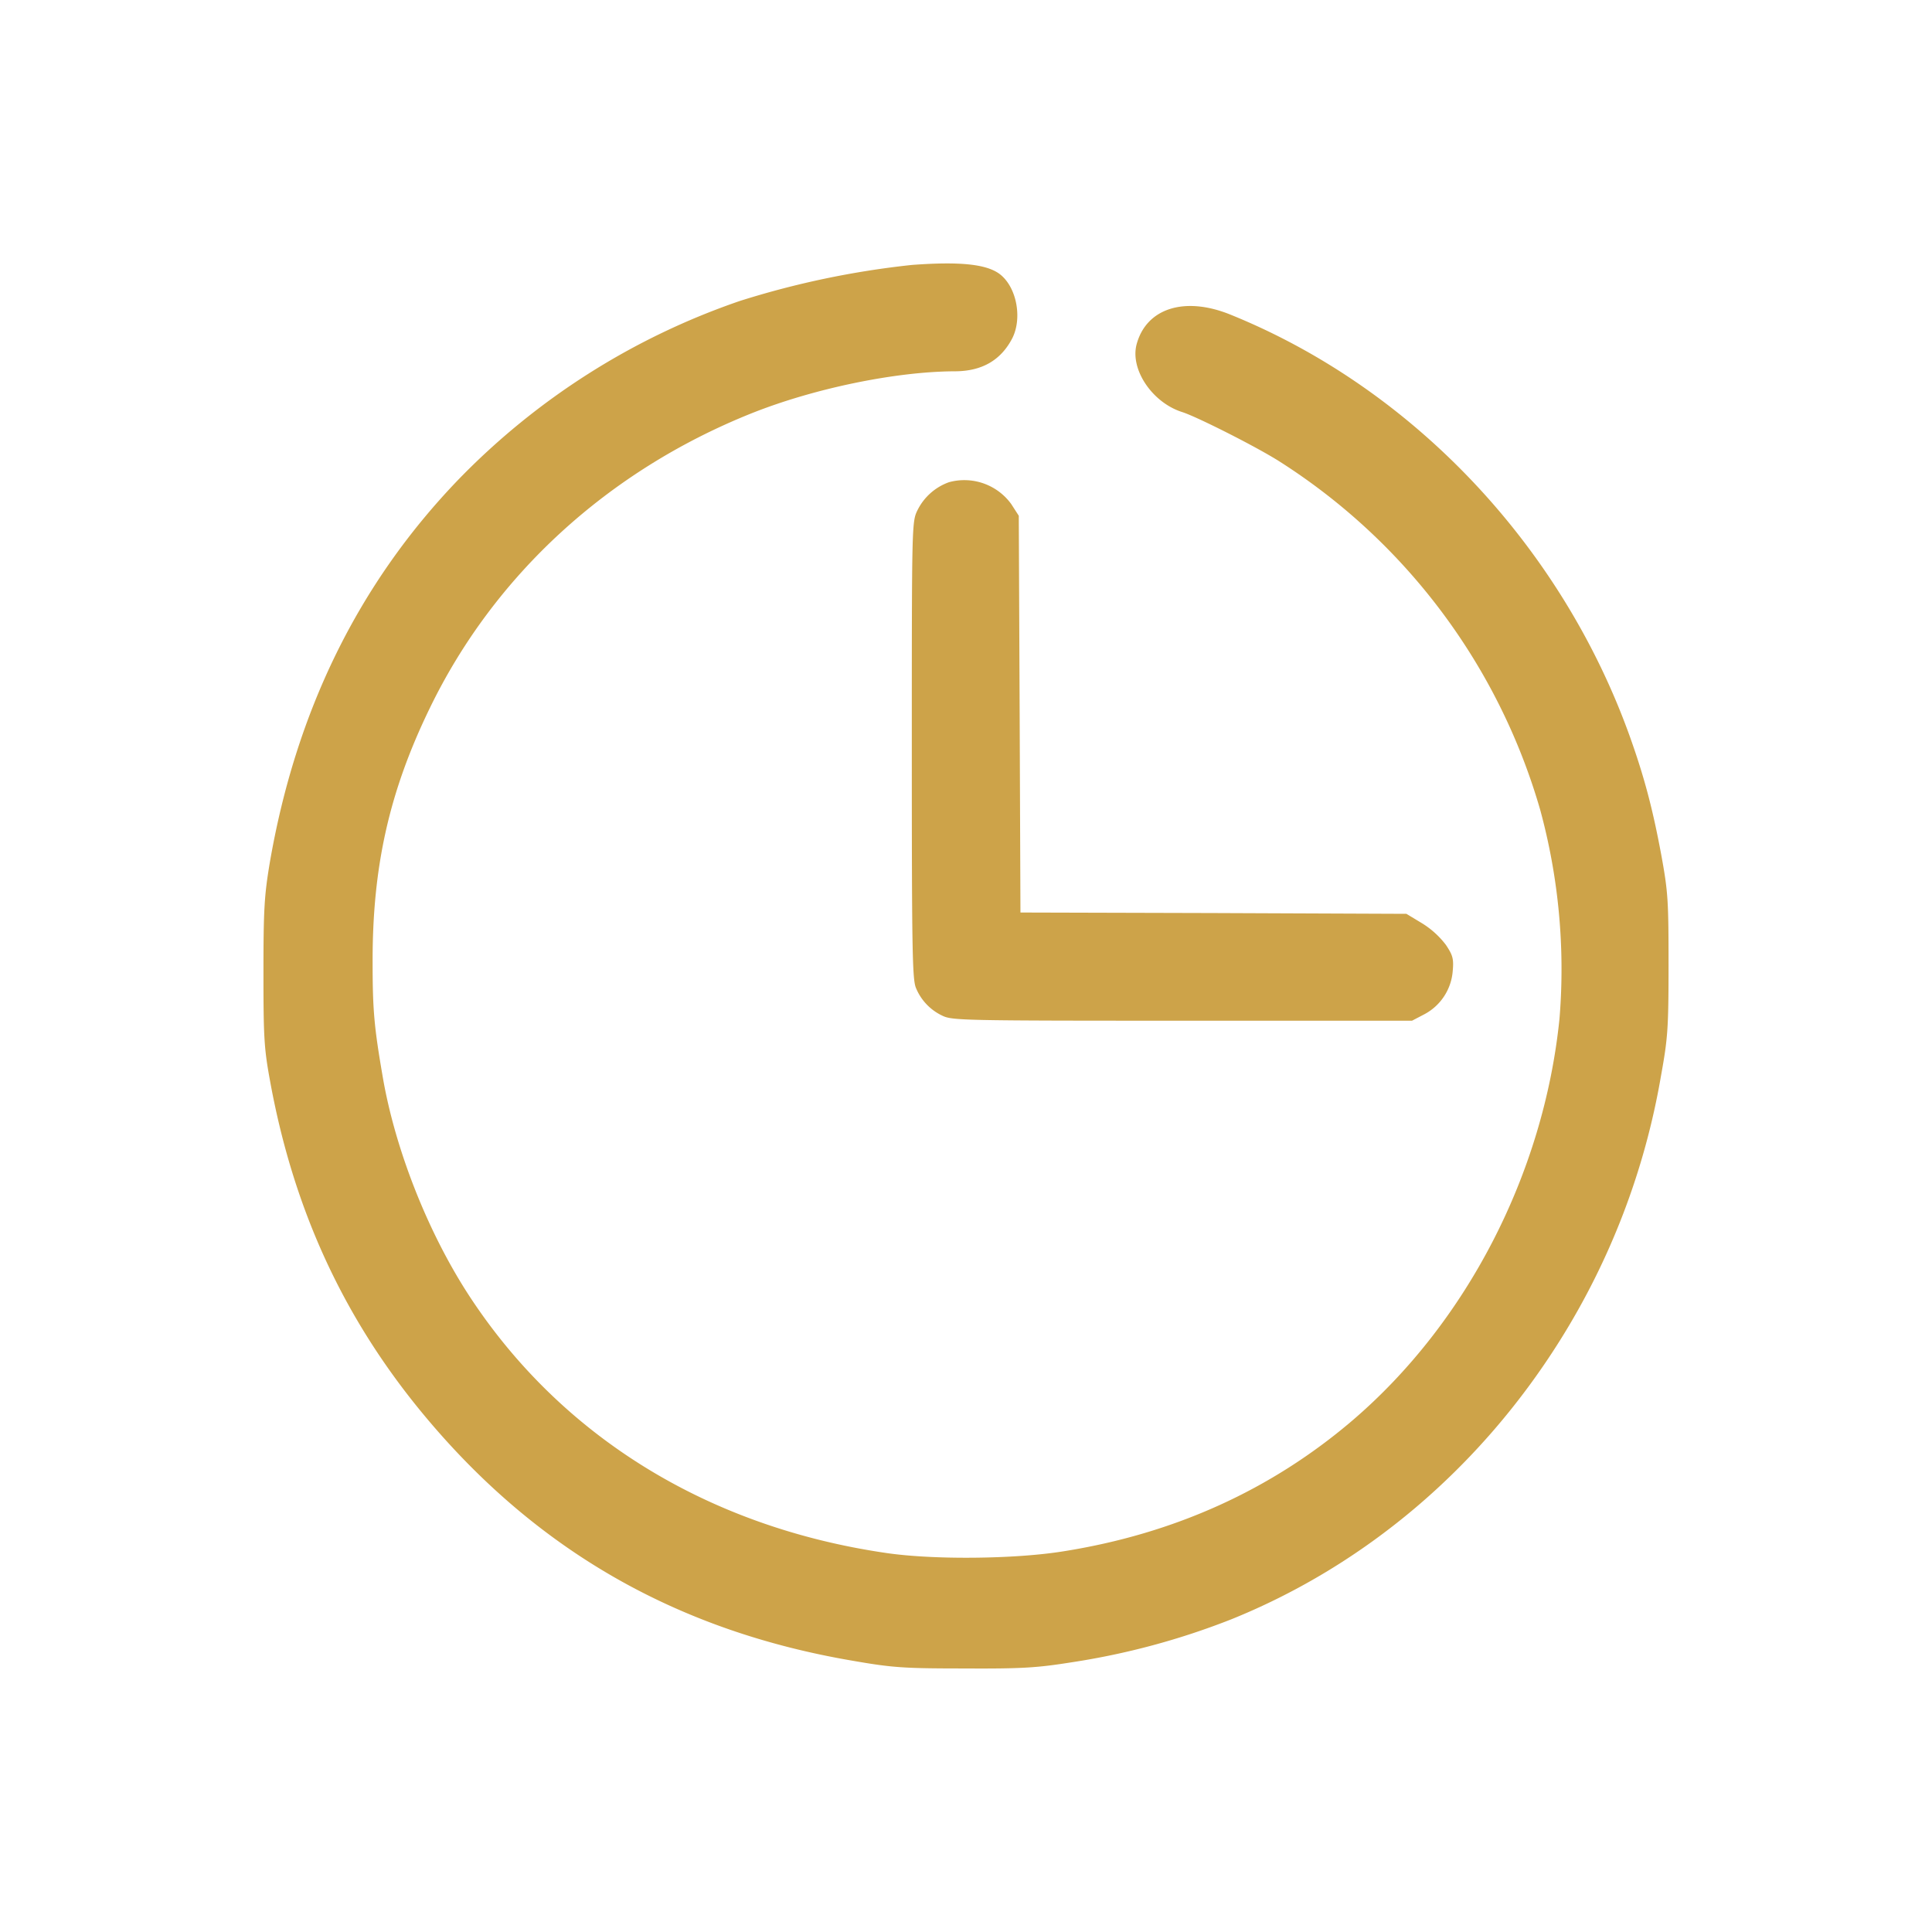
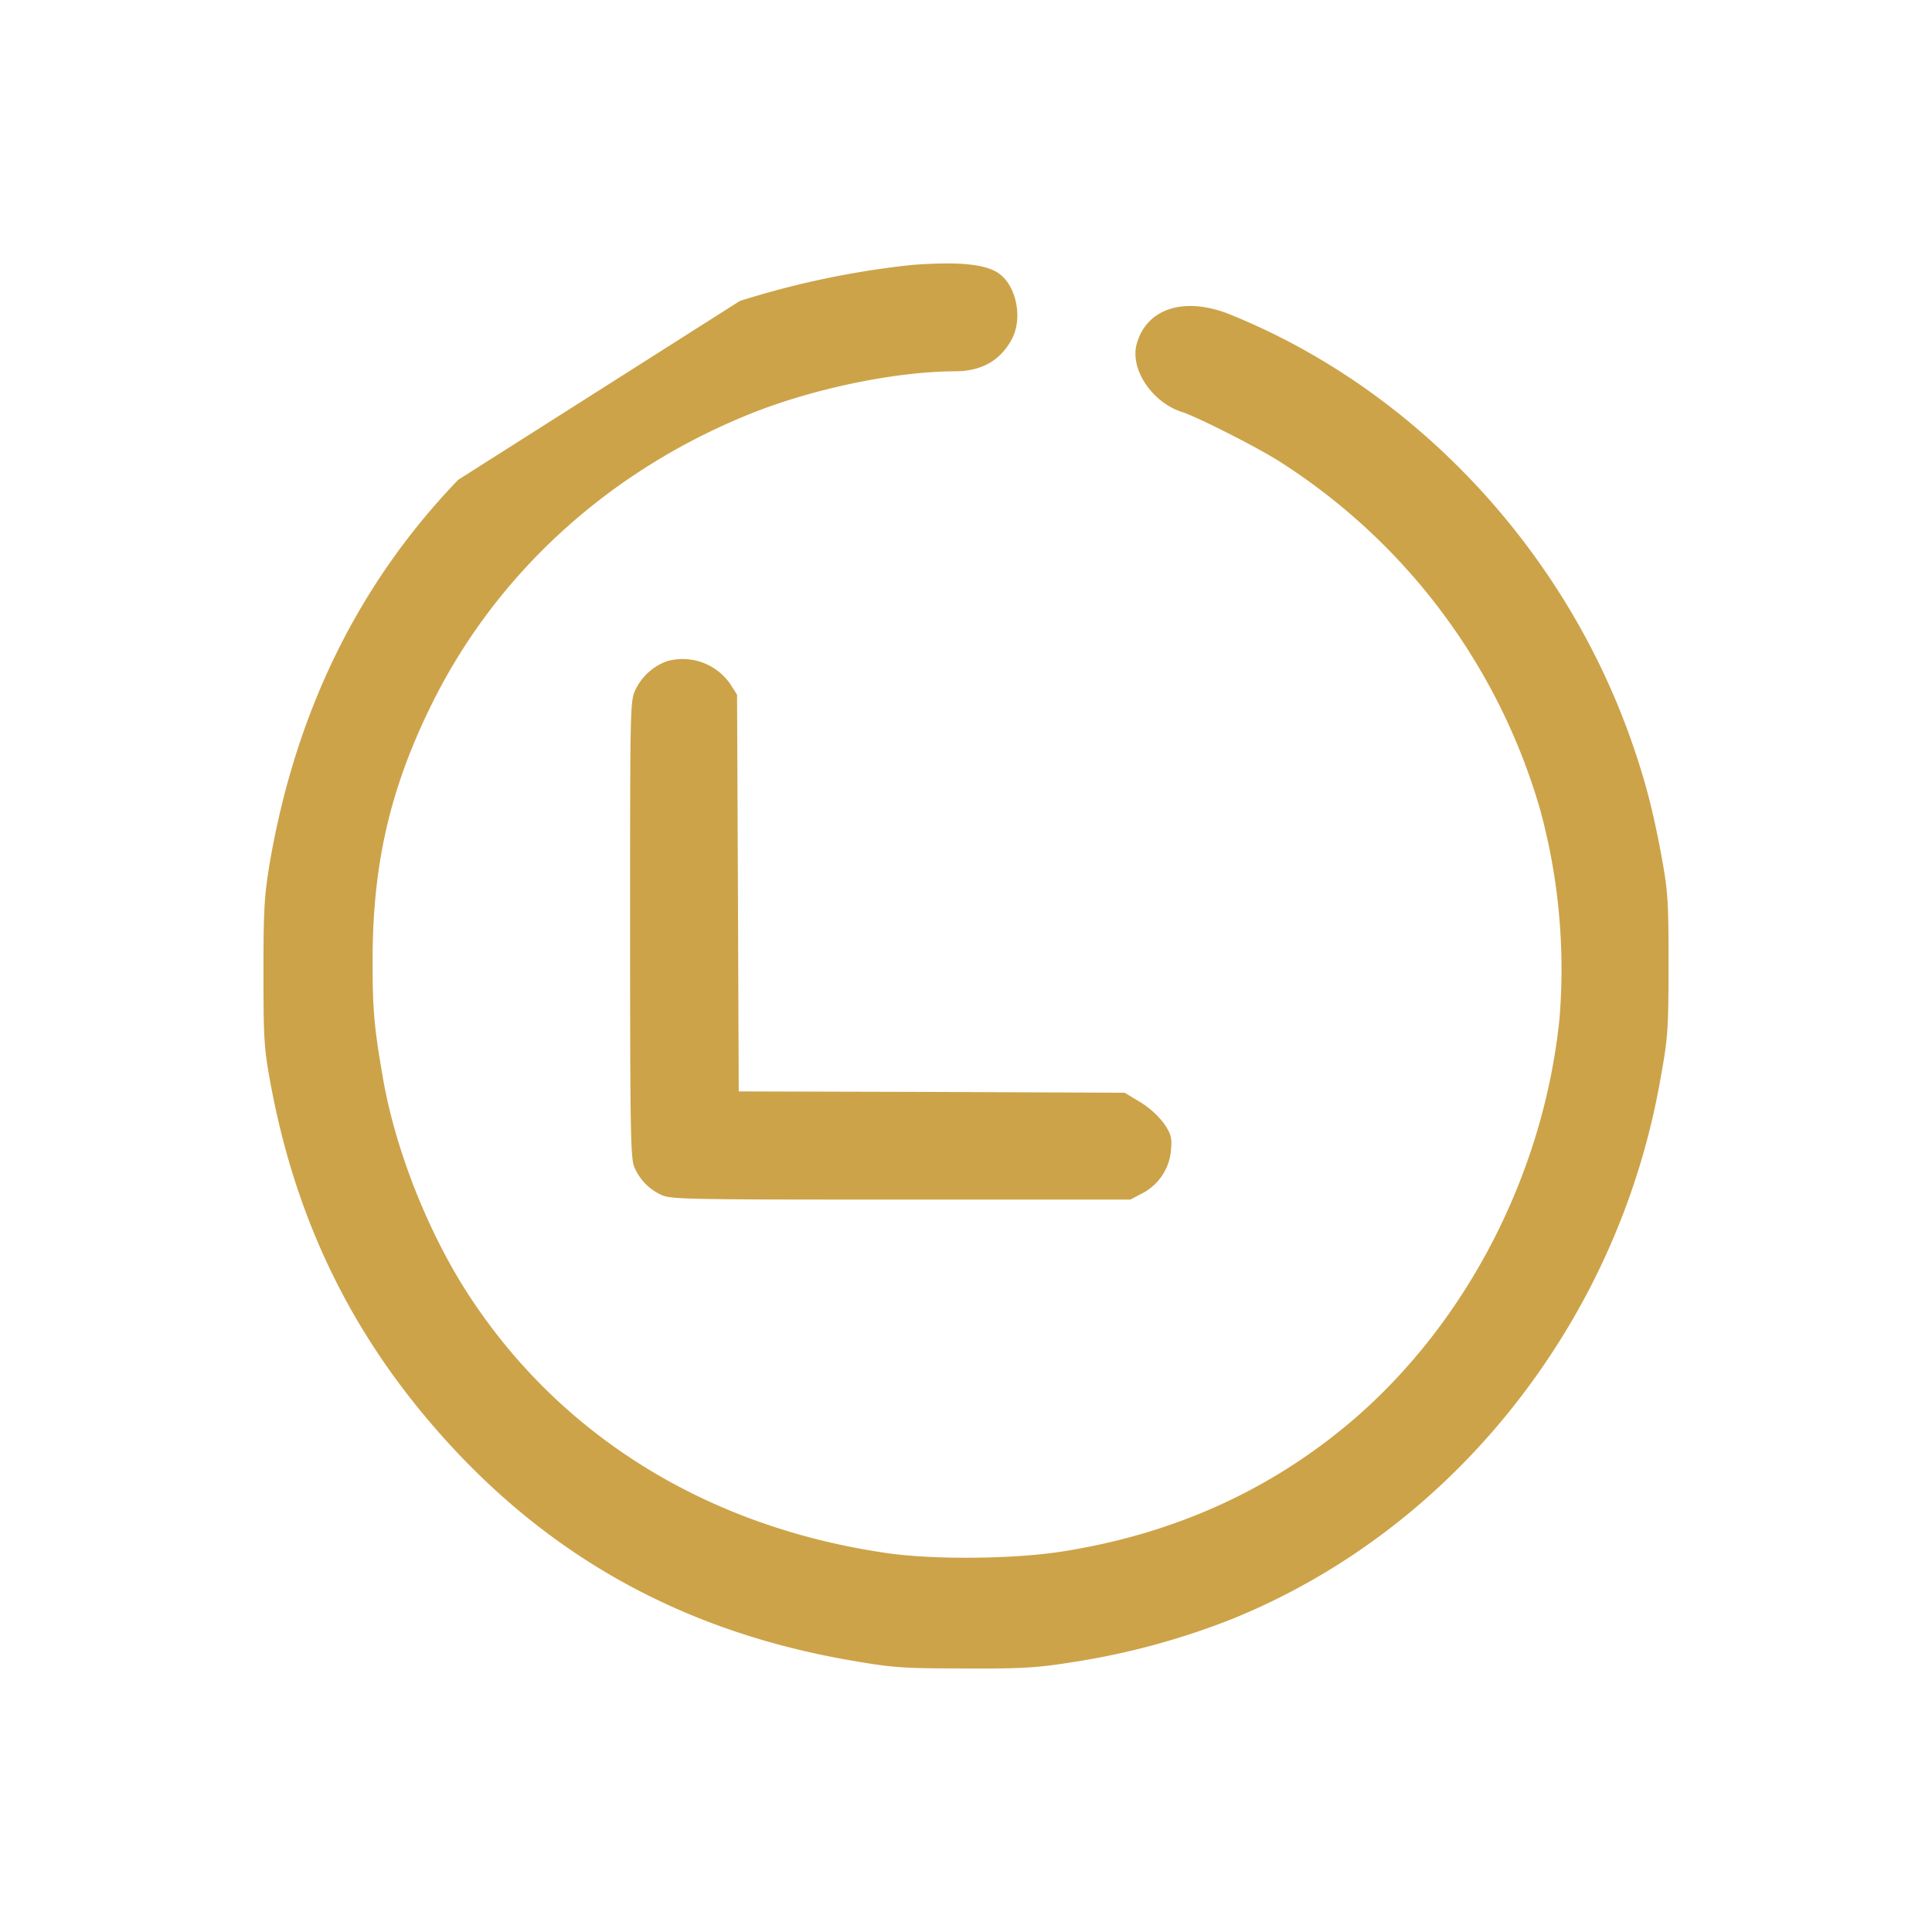
<svg xmlns="http://www.w3.org/2000/svg" width="22" height="22" viewBox="0 0 22 22" fill="none">
-   <path fill-rule="evenodd" clip-rule="evenodd" d="M8.425 3.427a10 10 0 0 1 1.958-.41c.577-.043.882-.006 1.024.123.176.158.231.493.12.712-.13.25-.345.376-.656.376-.673.003-1.601.194-2.317.48-1.631.654-2.926 1.84-3.66 3.356-.46.946-.654 1.803-.651 2.897 0 .542.018.736.114 1.294.142.835.518 1.784.987 2.502 1.048 1.602 2.717 2.631 4.746 2.927.543.08 1.471.07 2.02-.019 1.262-.2 2.363-.699 3.288-1.488 1.301-1.112 2.18-2.81 2.36-4.575a6.9 6.9 0 0 0-.22-2.382 7 7 0 0 0-2.96-3.96c-.253-.163-.941-.511-1.114-.567-.342-.107-.598-.486-.521-.773.111-.41.546-.548 1.064-.339 2.082.841 3.781 2.64 4.558 4.822.16.45.256.814.352 1.331.077.422.083.515.083 1.257 0 .734-.01.838-.086 1.26a8.3 8.3 0 0 1-1.157 3.023c-.907 1.442-2.211 2.549-3.735 3.165a8.4 8.4 0 0 1-1.82.49c-.385.061-.554.074-1.217.07-.694 0-.82-.009-1.265-.086-2.005-.339-3.605-1.254-4.885-2.791-.925-1.11-1.499-2.36-1.764-3.836C3.006 11.93 3 11.79 3 11.069c0-.712.01-.87.07-1.233q.445-2.602 2.147-4.372a8.14 8.14 0 0 1 3.208-2.037m2.023 2.382a.64.64 0 0 1 .358-.318.66.66 0 0 1 .71.25l.085.132.01 2.259.009 2.259 2.196.006 2.199.009.179.108a1 1 0 0 1 .271.246c.08.12.09.16.077.302a.61.61 0 0 1-.327.49l-.136.071h-2.618c-2.513 0-2.621-.003-2.732-.058a.6.6 0 0 1-.3-.318c-.04-.101-.046-.437-.046-2.711 0-2.573 0-2.595.065-2.727" fill="#CDA349" />
+   <path fill-rule="evenodd" clip-rule="evenodd" d="M8.425 3.427a10 10 0 0 1 1.958-.41c.577-.043.882-.006 1.024.123.176.158.231.493.12.712-.13.25-.345.376-.656.376-.673.003-1.601.194-2.317.48-1.631.654-2.926 1.84-3.66 3.356-.46.946-.654 1.803-.651 2.897 0 .542.018.736.114 1.294.142.835.518 1.784.987 2.502 1.048 1.602 2.717 2.631 4.746 2.927.543.08 1.471.07 2.02-.019 1.262-.2 2.363-.699 3.288-1.488 1.301-1.112 2.18-2.81 2.36-4.575a6.9 6.9 0 0 0-.22-2.382 7 7 0 0 0-2.96-3.96c-.253-.163-.941-.511-1.114-.567-.342-.107-.598-.486-.521-.773.111-.41.546-.548 1.064-.339 2.082.841 3.781 2.64 4.558 4.822.16.45.256.814.352 1.331.077.422.083.515.083 1.257 0 .734-.01.838-.086 1.26a8.3 8.3 0 0 1-1.157 3.023c-.907 1.442-2.211 2.549-3.735 3.165a8.4 8.4 0 0 1-1.82.49c-.385.061-.554.074-1.217.07-.694 0-.82-.009-1.265-.086-2.005-.339-3.605-1.254-4.885-2.791-.925-1.11-1.499-2.36-1.764-3.836C3.006 11.93 3 11.79 3 11.069c0-.712.01-.87.07-1.233q.445-2.602 2.147-4.372m2.023 2.382a.64.64 0 0 1 .358-.318.66.66 0 0 1 .71.25l.085.132.01 2.259.009 2.259 2.196.006 2.199.009.179.108a1 1 0 0 1 .271.246c.08.12.09.16.077.302a.61.61 0 0 1-.327.49l-.136.071h-2.618c-2.513 0-2.621-.003-2.732-.058a.6.6 0 0 1-.3-.318c-.04-.101-.046-.437-.046-2.711 0-2.573 0-2.595.065-2.727" fill="#CDA349" />
</svg>